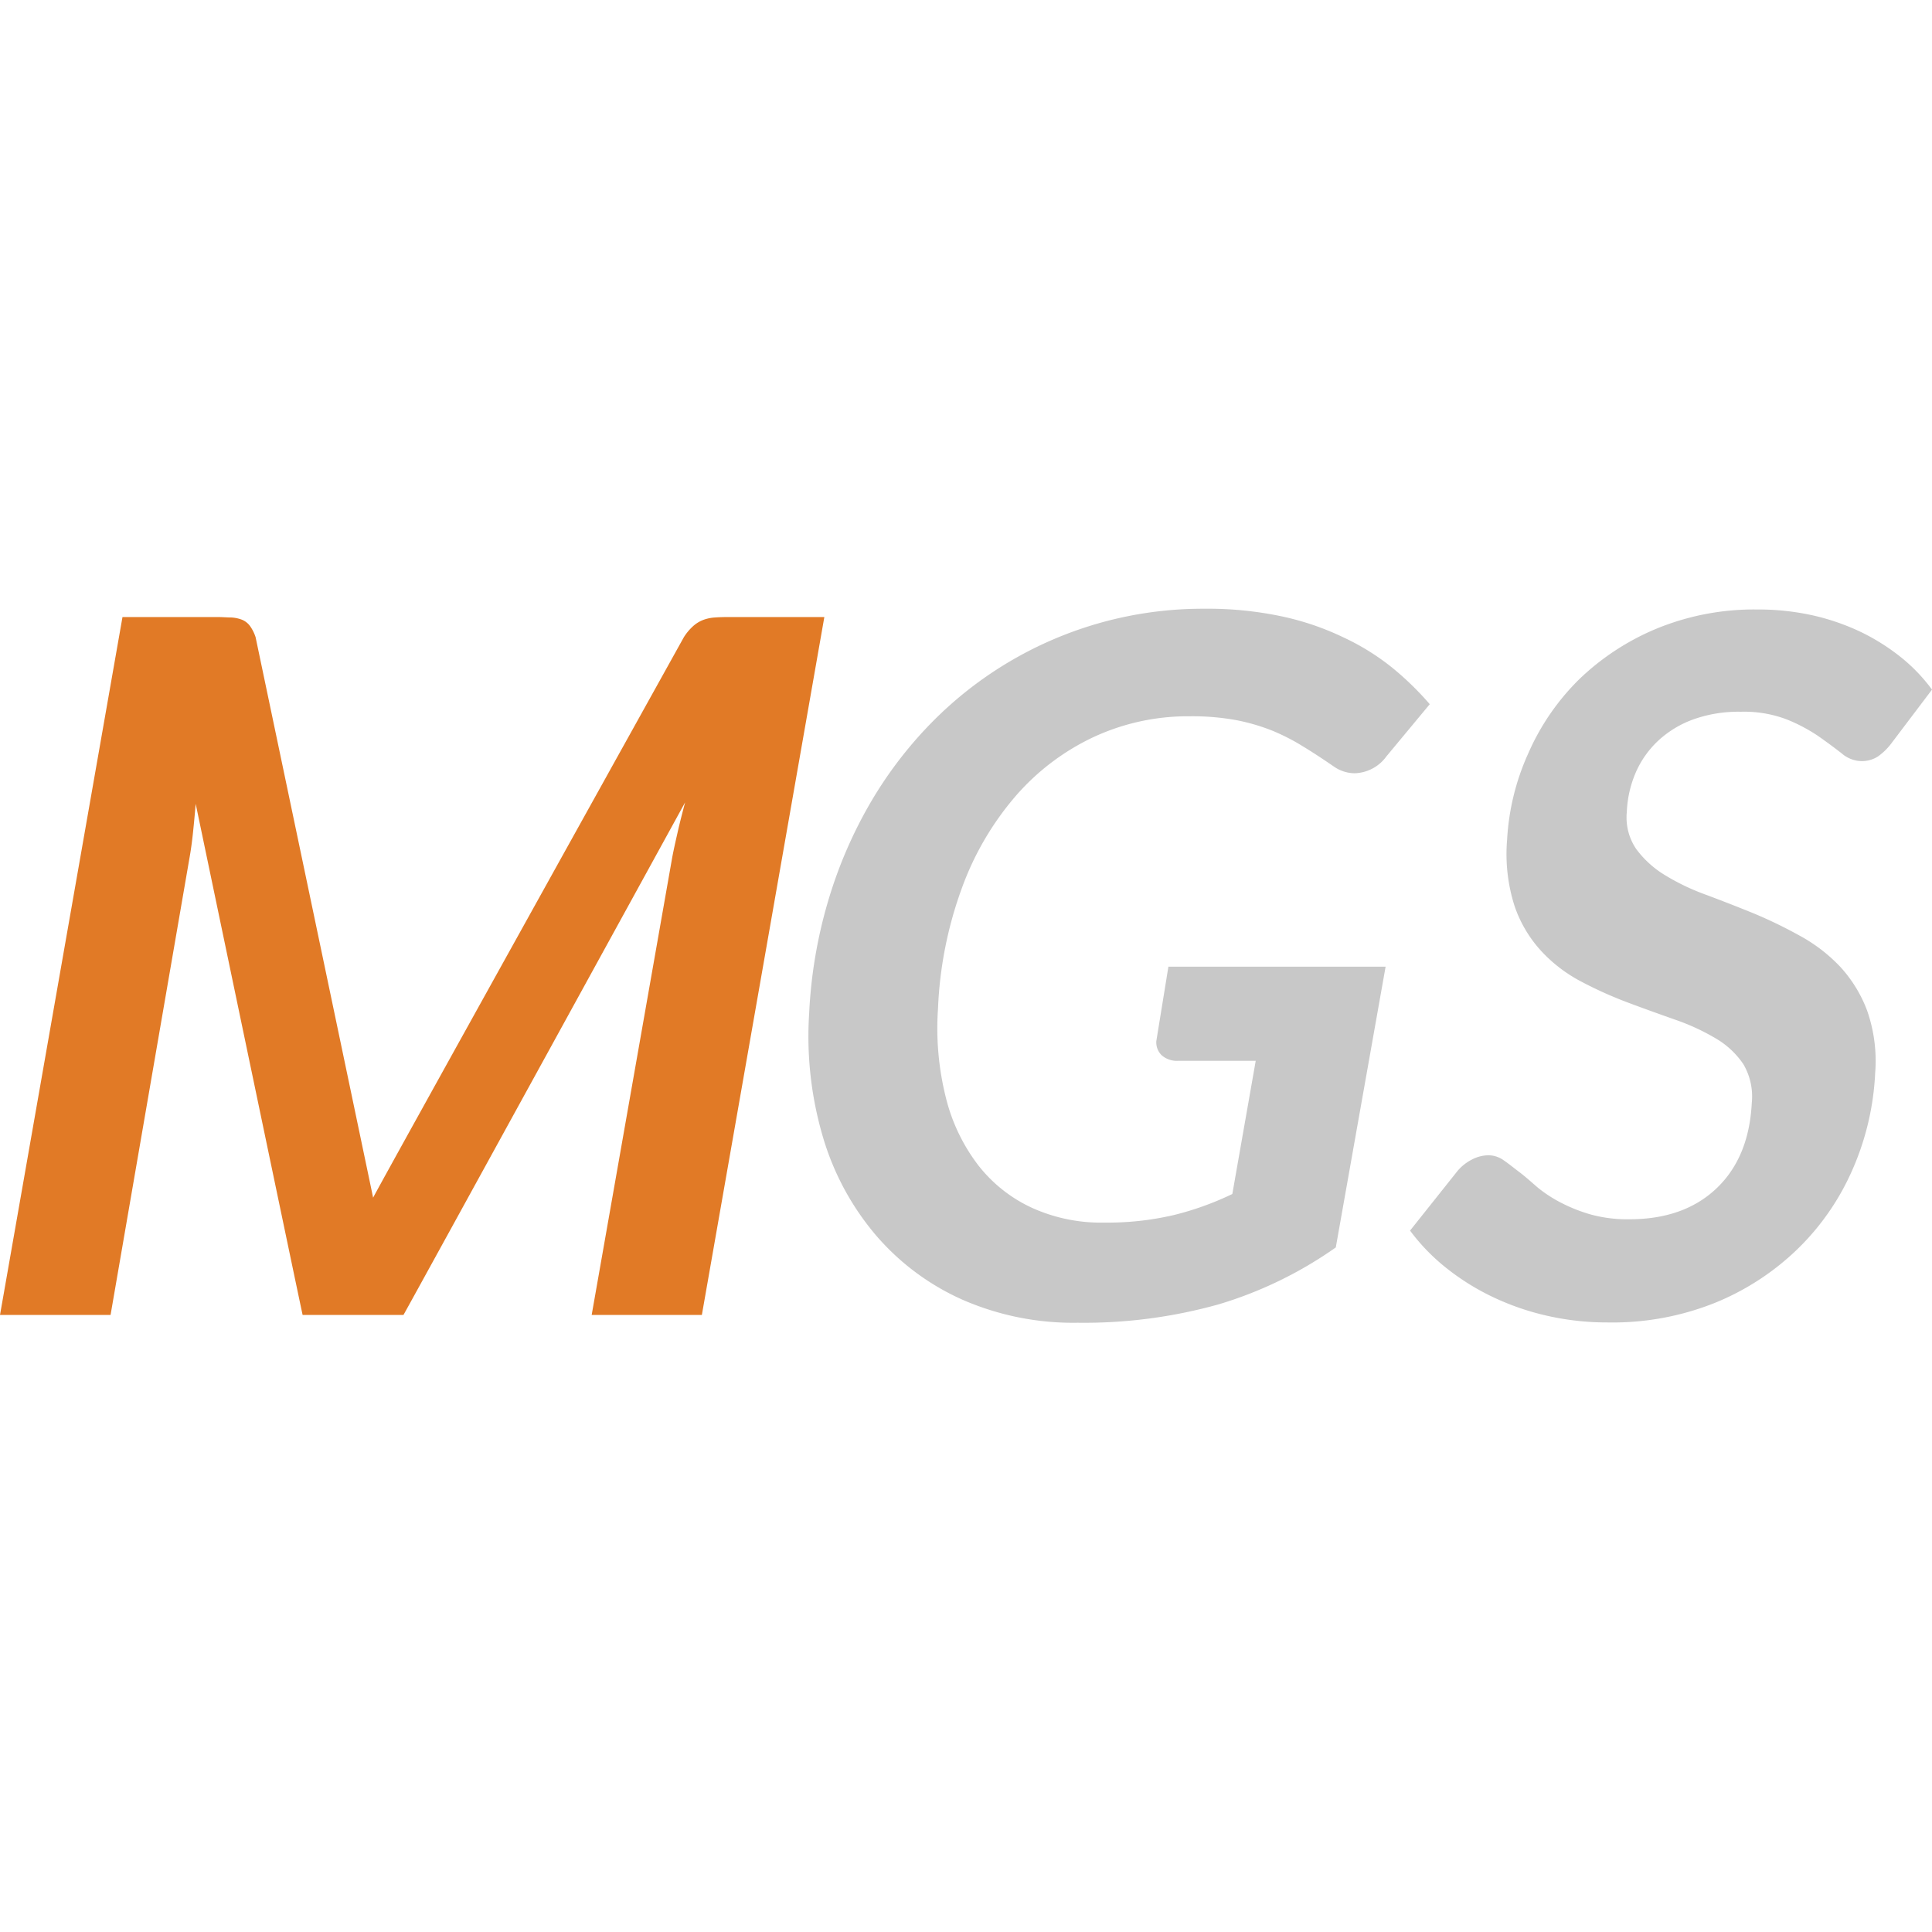
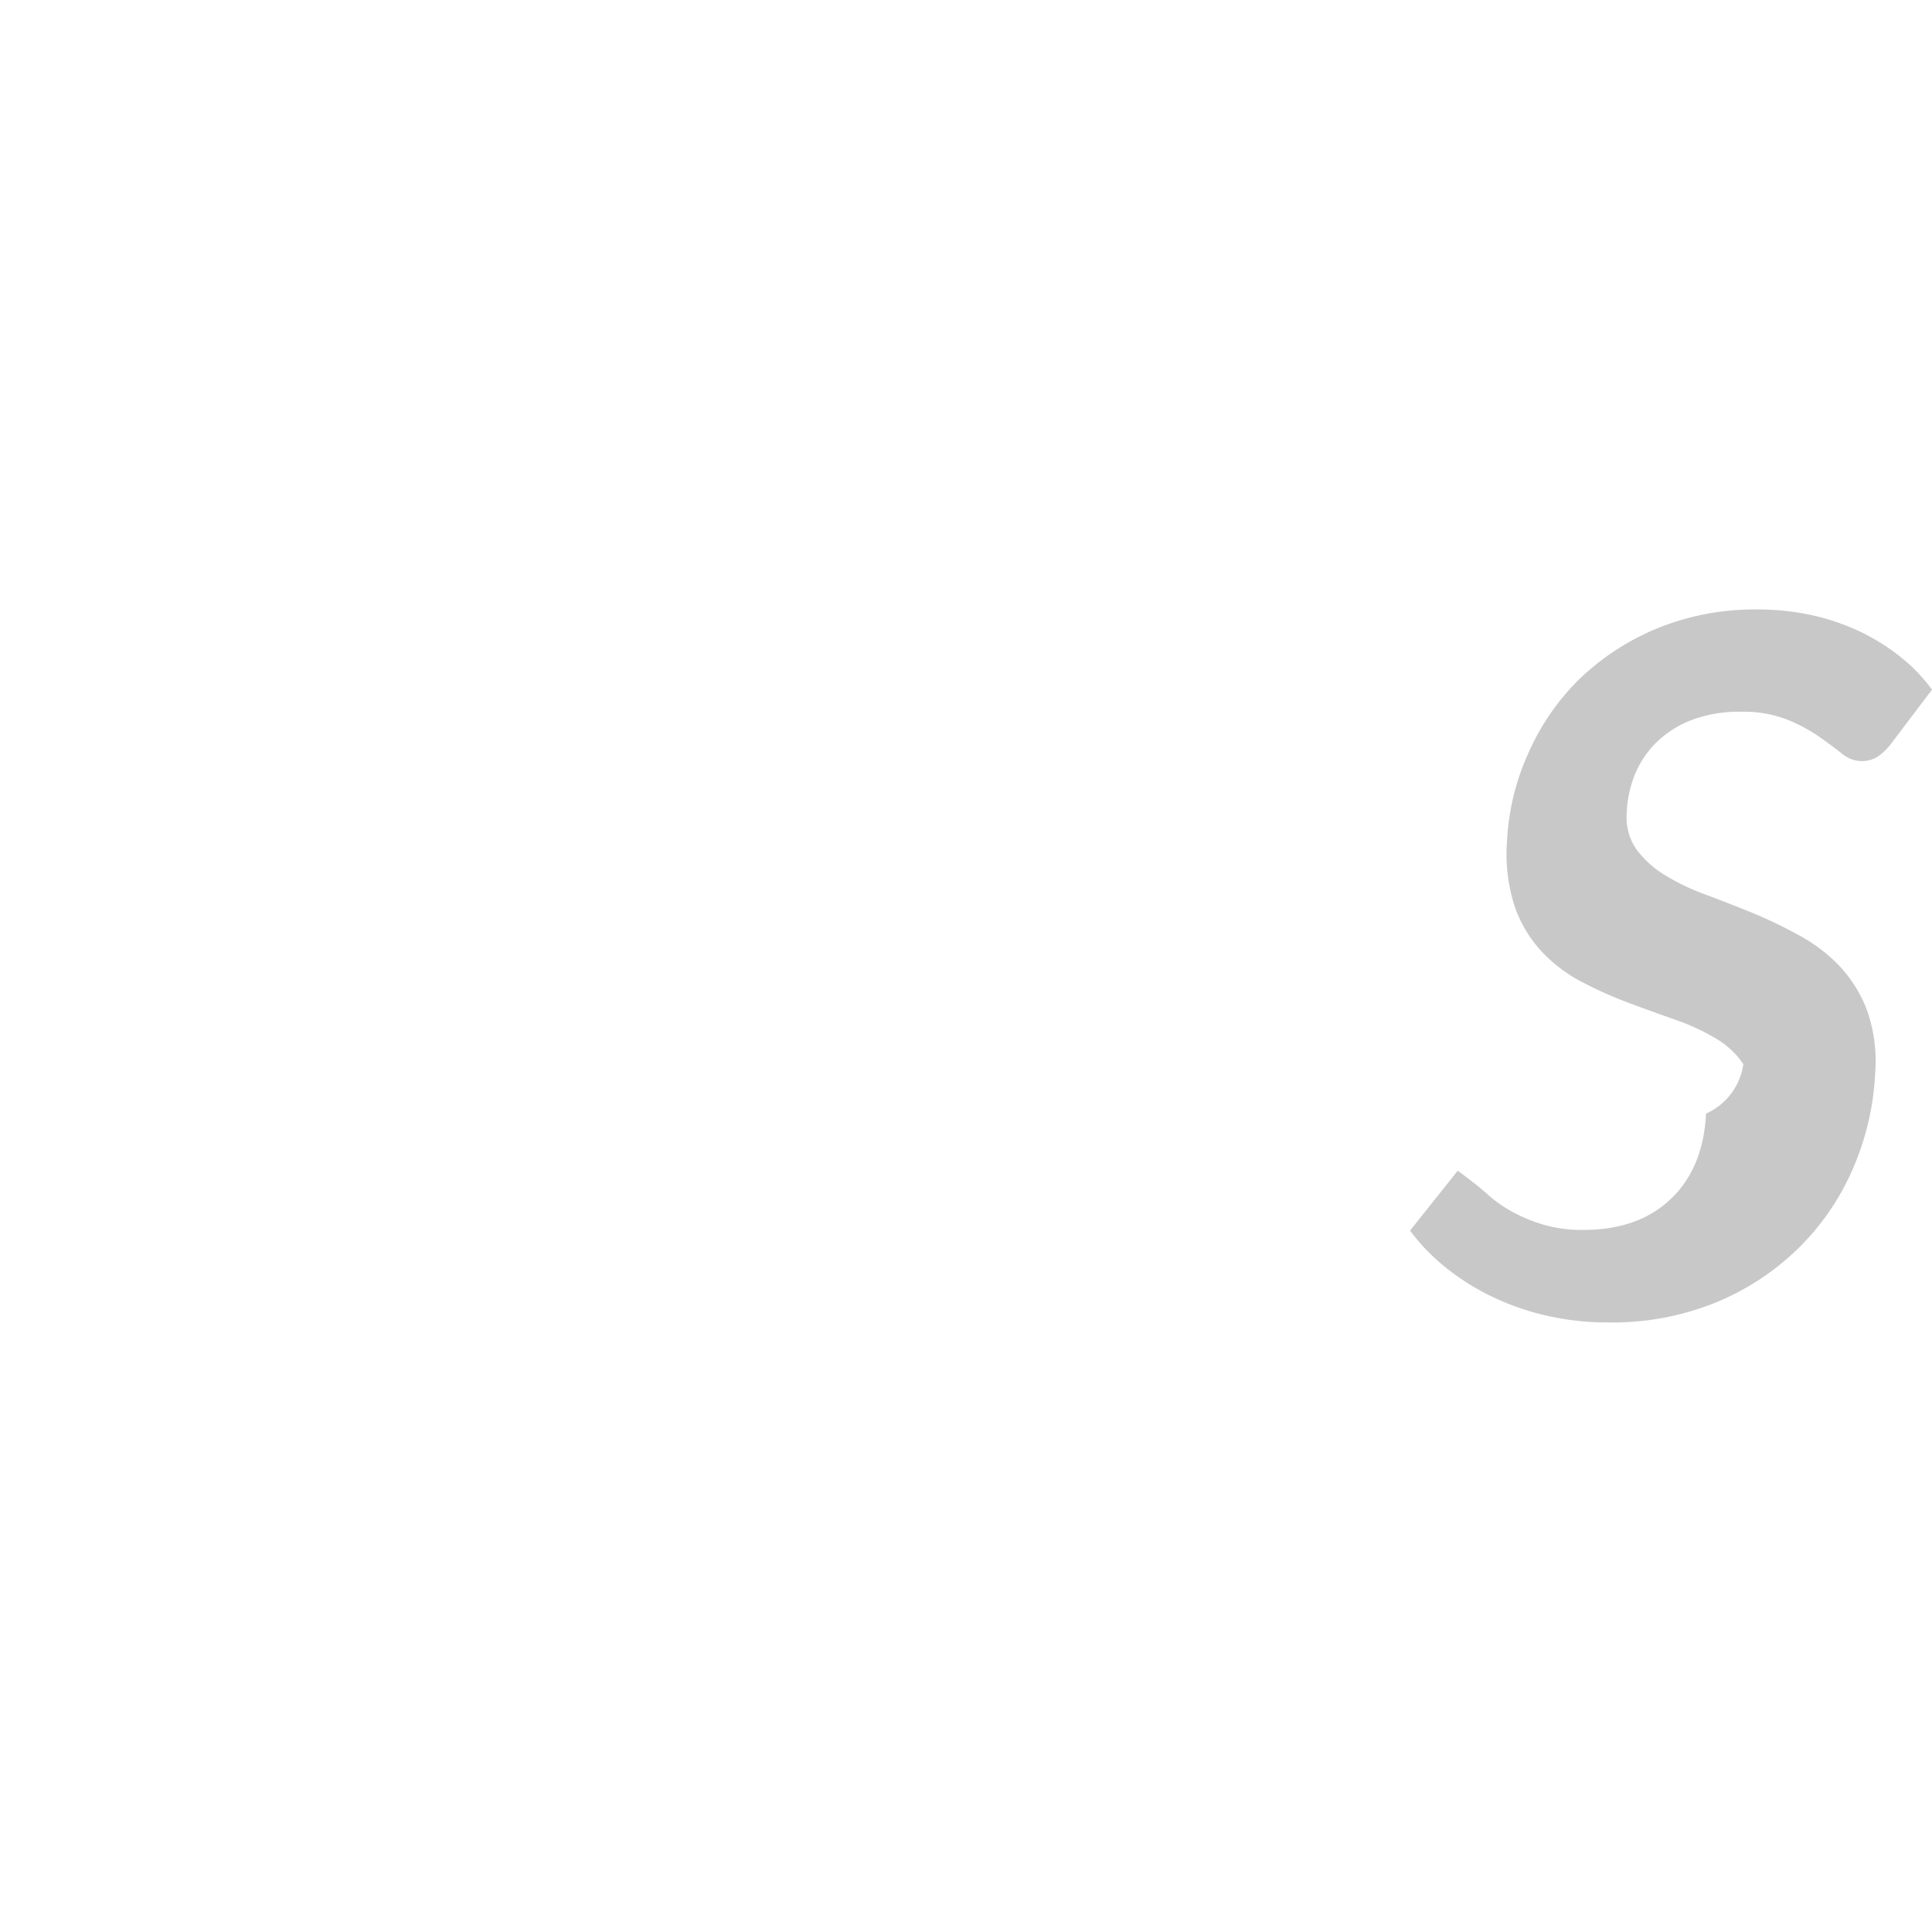
<svg xmlns="http://www.w3.org/2000/svg" id="Layer_1" data-name="Layer 1" viewBox="0 0 256 256">
  <defs>
    <style>.cls-1{fill:#c8c8c8;}.cls-2{fill:#e17a26;}</style>
  </defs>
-   <path class="cls-1" d="M146.34,162a38.66,38.66,0,0,0,9.2-1,39.61,39.61,0,0,0,7.75-2.79l3.1-17.65H156.16a3.06,3.06,0,0,1-2.23-.73,2.39,2.39,0,0,1-.71-1.89l1.6-9.85H183.6L177,165.29a53.43,53.43,0,0,1-15.55,7.55,66.11,66.11,0,0,1-18.67,2.43,36.6,36.6,0,0,1-15.29-3.07,32.51,32.51,0,0,1-11.45-8.55,35.59,35.59,0,0,1-7-13,47.15,47.15,0,0,1-1.82-16.41,62.74,62.74,0,0,1,2.5-14.81,59.28,59.28,0,0,1,5.58-13,54,54,0,0,1,8.17-10.71,50.46,50.46,0,0,1,22.6-13.27,50.42,50.42,0,0,1,13.53-1.79,47.34,47.34,0,0,1,10.18,1A36.18,36.18,0,0,1,178,84.45a31.59,31.59,0,0,1,6.45,4,39.73,39.73,0,0,1,5,4.86l-5.74,6.91a5.38,5.38,0,0,1-4.21,2.24,4.86,4.86,0,0,1-2.77-.9c-1.36-.93-2.68-1.81-4-2.61a27.93,27.93,0,0,0-4.11-2.12,26.43,26.43,0,0,0-4.82-1.41,32.56,32.56,0,0,0-6.14-.51,29.7,29.7,0,0,0-12.81,2.78,31.25,31.25,0,0,0-10.33,7.86,39.06,39.06,0,0,0-7.1,12.22,52.58,52.58,0,0,0-3.13,15.89,37.82,37.82,0,0,0,1.07,11.89,24.29,24.29,0,0,0,4.3,8.9,19.24,19.24,0,0,0,7.1,5.6A22.14,22.14,0,0,0,146.34,162Z" />
-   <path class="cls-1" d="M250.72,98.36a8.12,8.12,0,0,1-1.89,1.88,3.91,3.91,0,0,1-2.2.61,4.11,4.11,0,0,1-2.57-1c-.86-.68-1.89-1.44-3.08-2.28a22.12,22.12,0,0,0-4.27-2.26,15.91,15.91,0,0,0-6.05-1,17.81,17.81,0,0,0-6.25,1,13.66,13.66,0,0,0-4.66,2.81,12.71,12.71,0,0,0-3,4.23,14.71,14.71,0,0,0-1.19,5.25,7.43,7.43,0,0,0,1.24,4.89,13.27,13.27,0,0,0,3.75,3.43,29.7,29.7,0,0,0,5.42,2.61q3.08,1.15,6.24,2.43a60.77,60.77,0,0,1,6.22,3,21.6,21.6,0,0,1,5.35,4.08,17.84,17.84,0,0,1,3.62,5.86,20.21,20.21,0,0,1,1.07,8.28,36,36,0,0,1-3,12.79,33.14,33.14,0,0,1-7.27,10.52,34.26,34.26,0,0,1-11,7.16A36.52,36.52,0,0,1,213,175.23a35.85,35.85,0,0,1-7.89-.86,34.32,34.32,0,0,1-7.22-2.47,31.66,31.66,0,0,1-6.19-3.84,26.33,26.33,0,0,1-4.86-5l6.31-7.93a6.18,6.18,0,0,1,1.86-1.47,4.82,4.82,0,0,1,2.2-.58,3.48,3.48,0,0,1,2,.64c.64.43,1.33,1,2.09,1.57s1.57,1.3,2.45,2.06a17.72,17.72,0,0,0,3.06,2,21.39,21.39,0,0,0,3.95,1.57,18.37,18.37,0,0,0,5.14.64q7.23,0,11.54-4.09t4.68-11.32A8.47,8.47,0,0,0,231,141a11.3,11.3,0,0,0-3.73-3.45,29,29,0,0,0-5.37-2.46c-2-.71-4.08-1.45-6.18-2.24a53,53,0,0,1-6.15-2.76,19.59,19.59,0,0,1-5.28-4,16.85,16.85,0,0,1-3.59-6,22.58,22.58,0,0,1-1-8.83,31.9,31.9,0,0,1,2.81-11.45A31.44,31.44,0,0,1,209.26,90a33,33,0,0,1,10.29-6.72,34,34,0,0,1,13.34-2.52,33.29,33.29,0,0,1,7.22.76,30.33,30.33,0,0,1,6.38,2.18,28.17,28.17,0,0,1,5.36,3.36A22.8,22.8,0,0,1,256,91.38Z" />
-   <path class="cls-2" d="M96.63,81.76q-1.09,0-1.92.06a5.46,5.46,0,0,0-1.52.32,4.36,4.36,0,0,0-1.32.8,7,7,0,0,0-1.26,1.5S50,157.51,49.44,158.7c-.24-1.19-15.57-74.26-15.57-74.26a5.35,5.35,0,0,0-.75-1.5,2.51,2.51,0,0,0-1-.8,4.69,4.69,0,0,0-1.46-.32c-.55,0-1.19-.06-1.91-.06H16.23L0,174.24H14.65L25.1,113.73c.18-1,.34-2.15.47-3.38s.25-2.52.36-3.84c0,0,14.1,67.54,14.17,67.73H53.46c.14-.19,37.32-67.92,37.32-67.92-.36,1.36-.71,2.71-1,4s-.58,2.54-.77,3.65L78.4,174.24H93l16.23-92.48Z" />
+   <path class="cls-1" d="M250.72,98.36a8.12,8.12,0,0,1-1.89,1.88,3.91,3.91,0,0,1-2.2.61,4.11,4.11,0,0,1-2.57-1c-.86-.68-1.89-1.44-3.08-2.28a22.12,22.12,0,0,0-4.27-2.26,15.91,15.91,0,0,0-6.05-1,17.81,17.81,0,0,0-6.25,1,13.66,13.66,0,0,0-4.66,2.81,12.71,12.71,0,0,0-3,4.23,14.71,14.71,0,0,0-1.19,5.25,7.43,7.43,0,0,0,1.24,4.89,13.27,13.27,0,0,0,3.75,3.43,29.7,29.7,0,0,0,5.42,2.61q3.08,1.15,6.24,2.43a60.77,60.77,0,0,1,6.22,3,21.6,21.6,0,0,1,5.35,4.08,17.84,17.84,0,0,1,3.62,5.86,20.21,20.21,0,0,1,1.07,8.28,36,36,0,0,1-3,12.79,33.14,33.14,0,0,1-7.27,10.52,34.26,34.26,0,0,1-11,7.16A36.52,36.52,0,0,1,213,175.23a35.85,35.85,0,0,1-7.89-.86,34.32,34.32,0,0,1-7.22-2.47,31.66,31.66,0,0,1-6.19-3.84,26.33,26.33,0,0,1-4.86-5l6.31-7.93c.64.43,1.33,1,2.09,1.57s1.57,1.3,2.45,2.06a17.72,17.72,0,0,0,3.06,2,21.39,21.39,0,0,0,3.95,1.57,18.37,18.37,0,0,0,5.14.64q7.23,0,11.54-4.09t4.68-11.32A8.47,8.47,0,0,0,231,141a11.3,11.3,0,0,0-3.73-3.45,29,29,0,0,0-5.37-2.46c-2-.71-4.08-1.45-6.18-2.24a53,53,0,0,1-6.15-2.76,19.59,19.59,0,0,1-5.28-4,16.85,16.85,0,0,1-3.59-6,22.58,22.58,0,0,1-1-8.83,31.9,31.9,0,0,1,2.81-11.45A31.44,31.44,0,0,1,209.26,90a33,33,0,0,1,10.29-6.72,34,34,0,0,1,13.34-2.52,33.29,33.29,0,0,1,7.22.76,30.33,30.33,0,0,1,6.38,2.18,28.17,28.17,0,0,1,5.36,3.36A22.8,22.8,0,0,1,256,91.38Z" />
</svg>